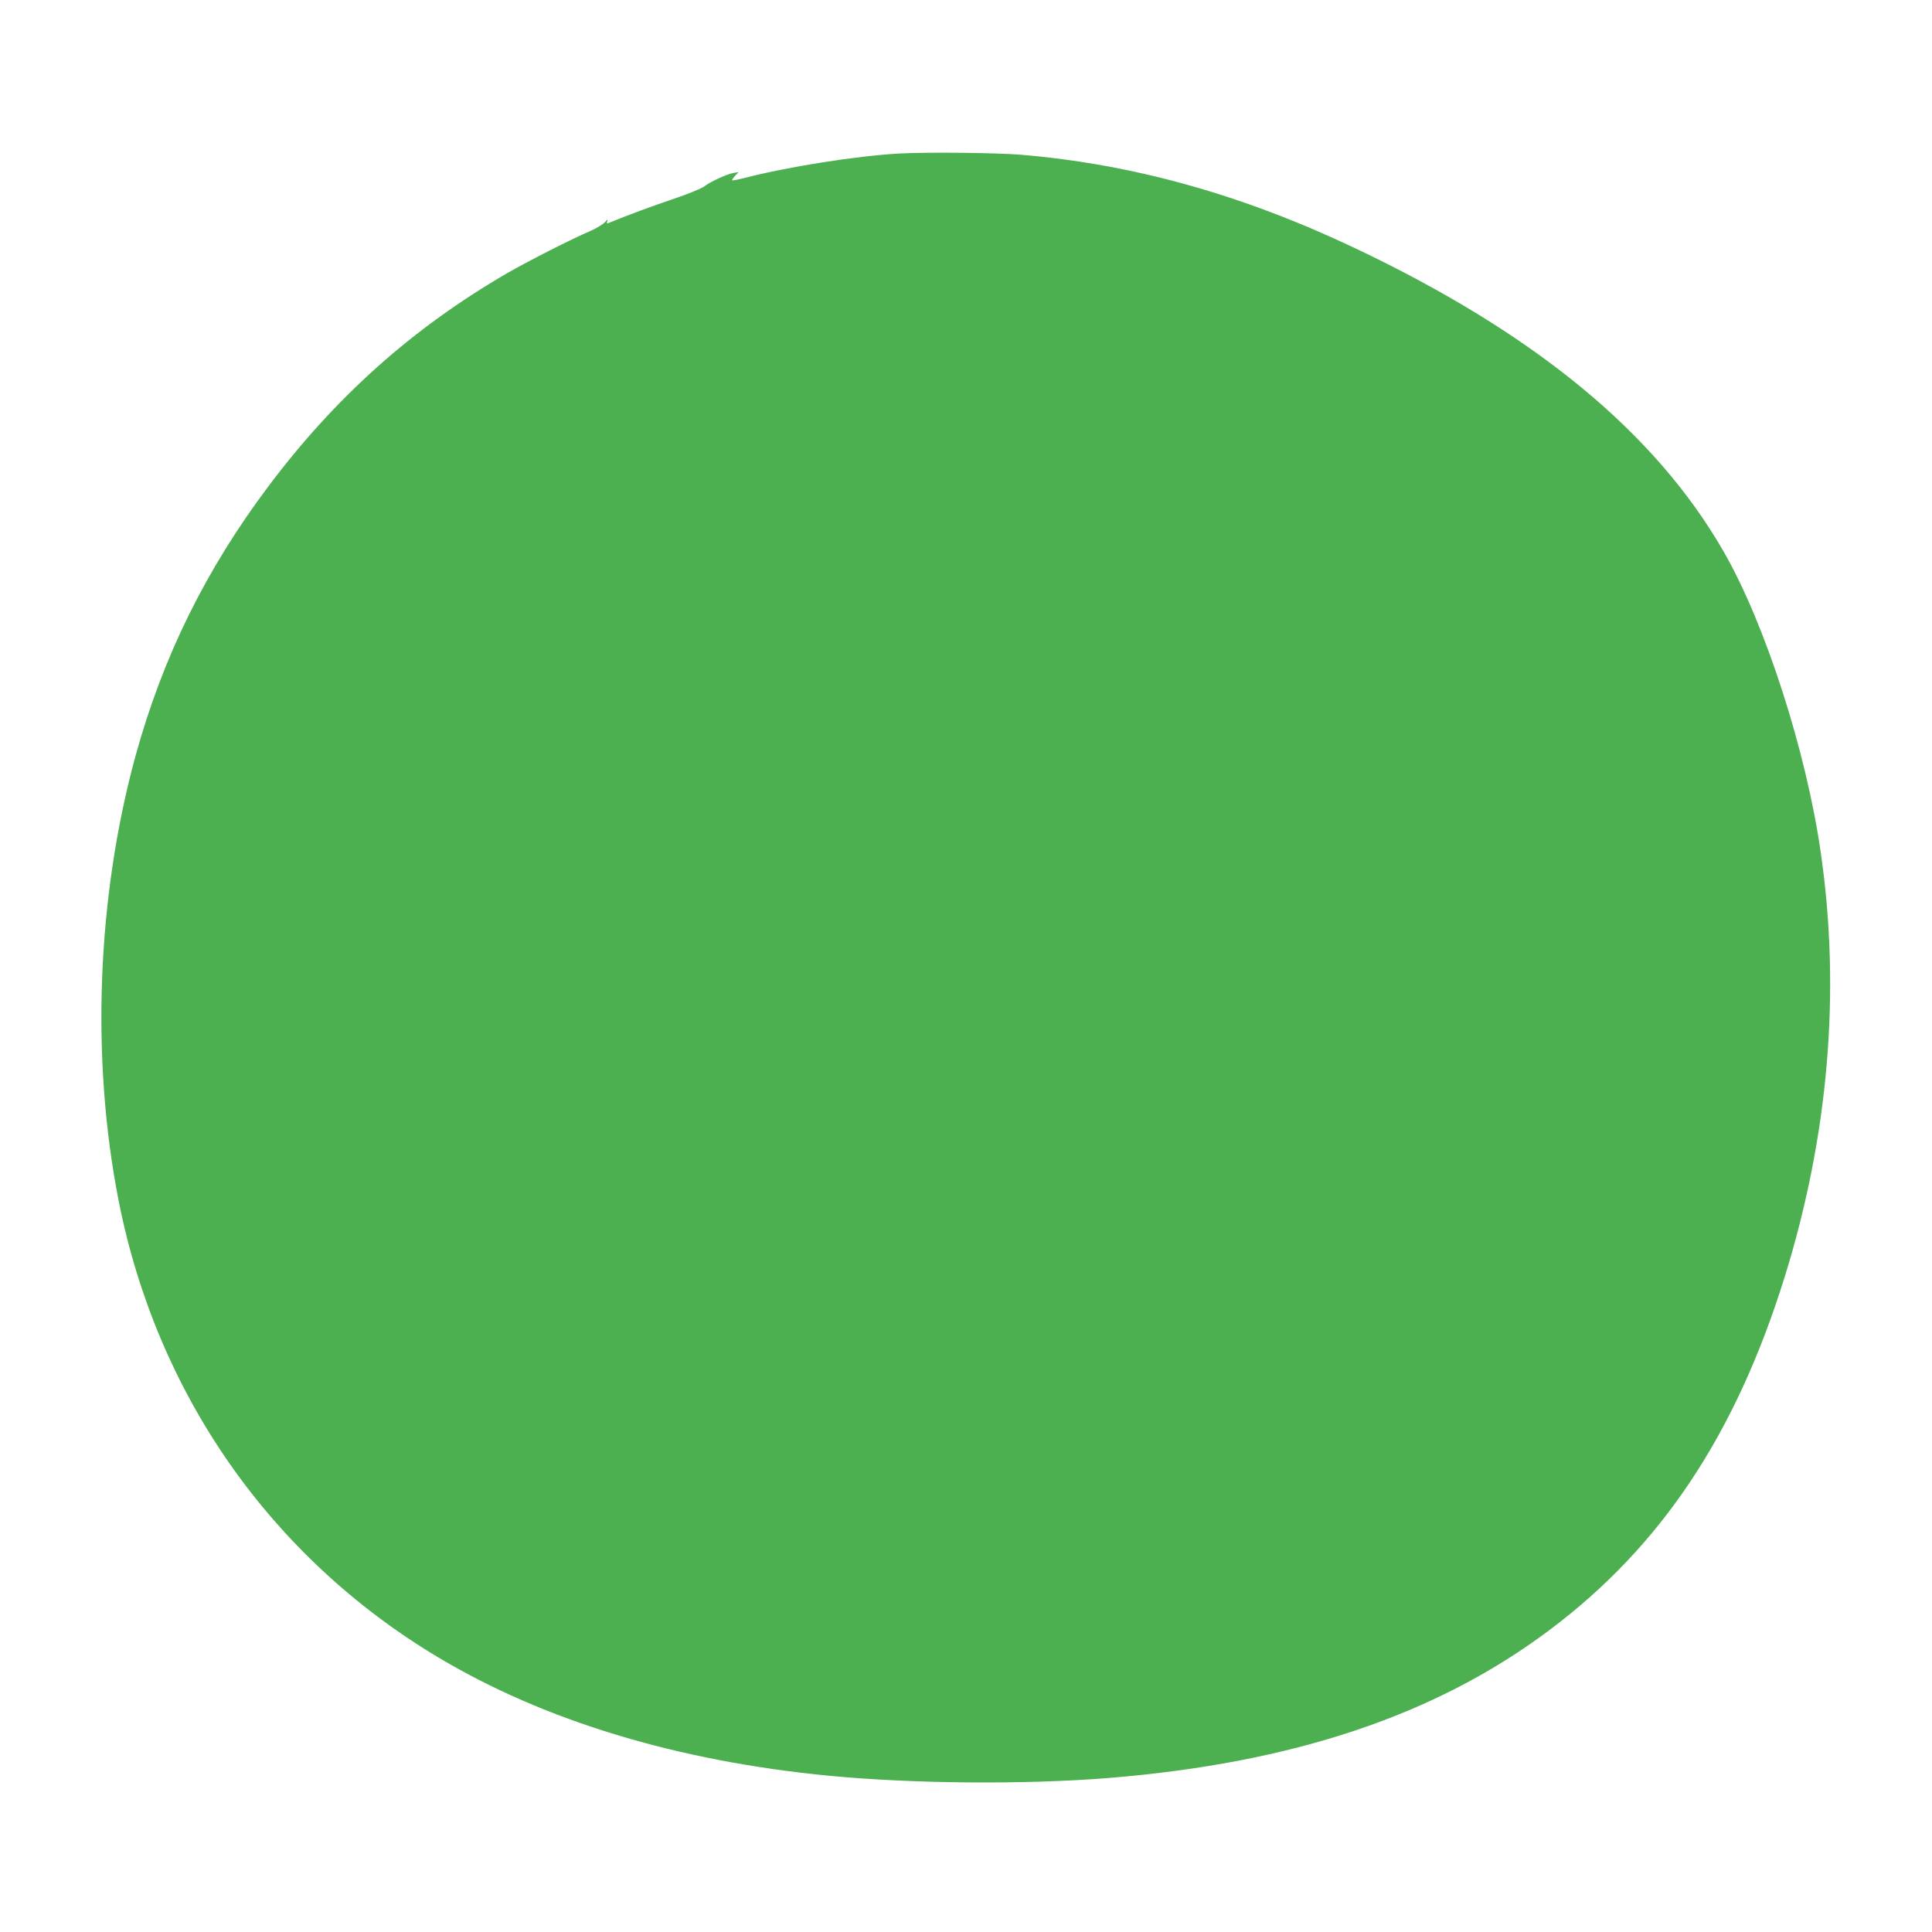
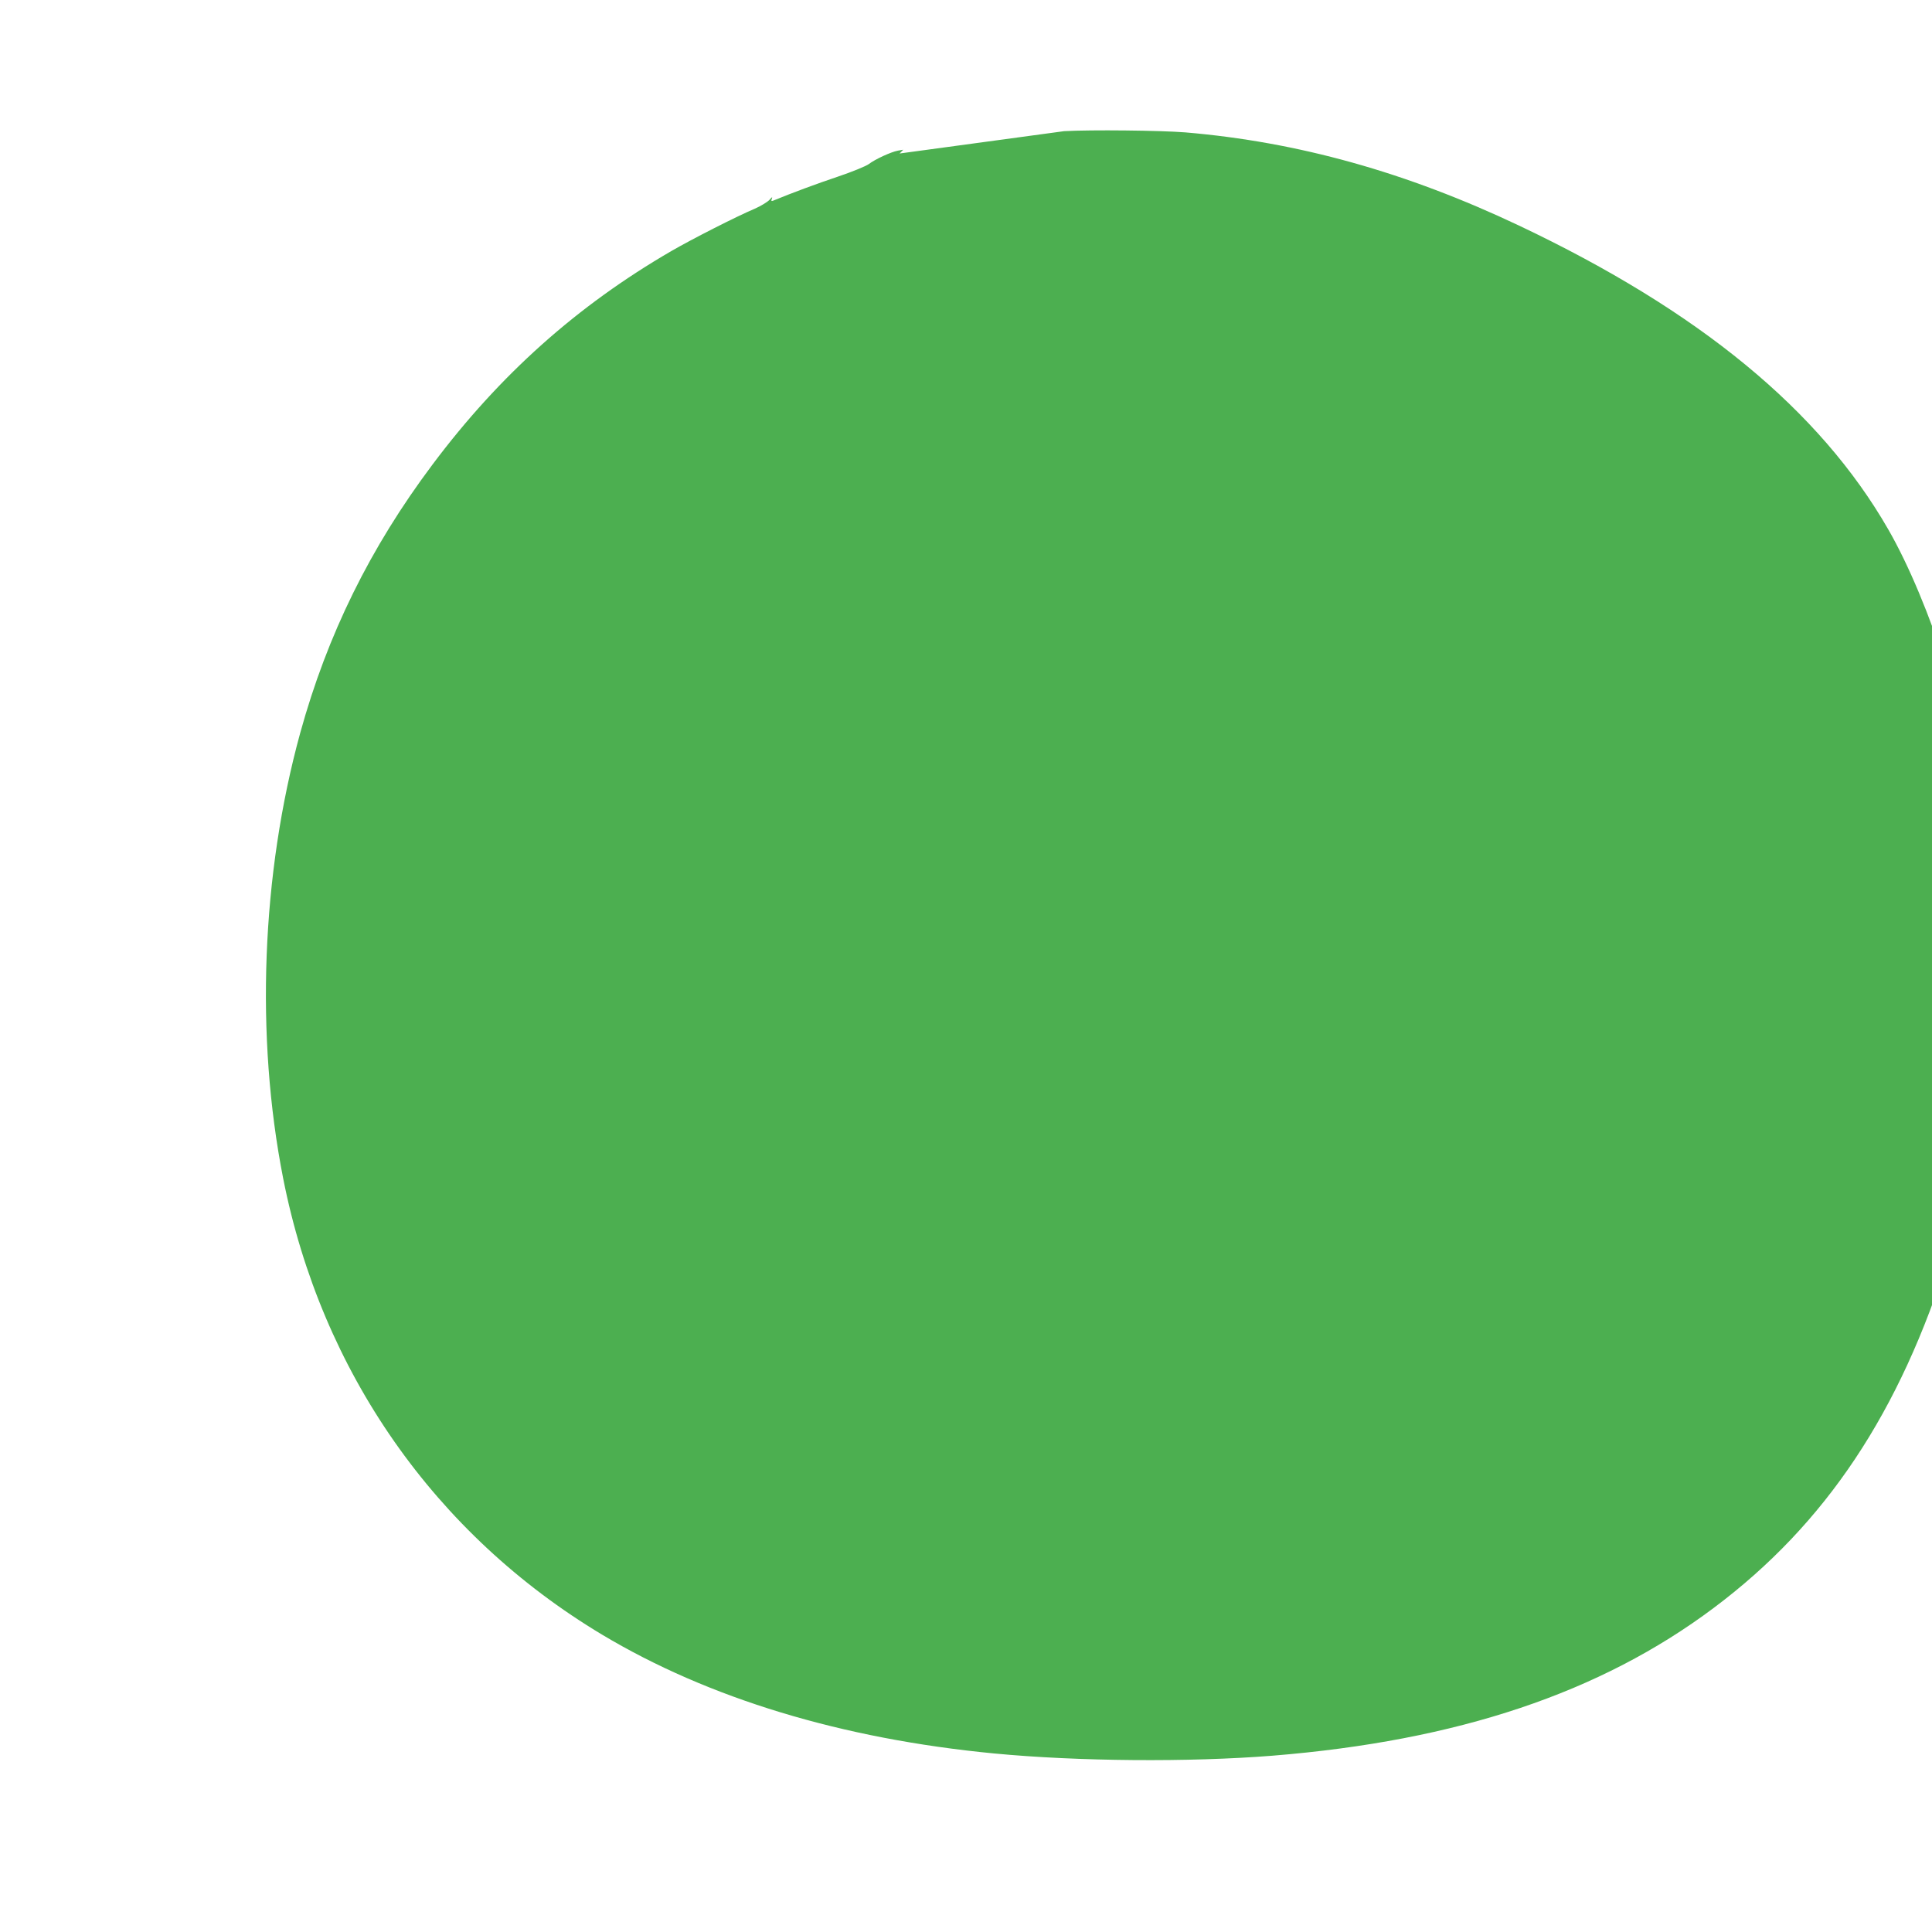
<svg xmlns="http://www.w3.org/2000/svg" version="1.0" width="1280pt" height="1280pt" viewBox="0 0 1280 1280" preserveAspectRatio="xMidYMid meet">
  <g transform="translate(0,1280) scale(0.1,-0.1)" fill="#4caf50" stroke="none">
-     <path d="M5960 11783 c-288 -16 -748 -89 -1030 -163 -41 -10 -76 -17 -79 -15 -2 3 6 16 19 30 l24 25 -35 -6 c-47 -9 -151 -57 -193 -89 -19 -14 -109 -51 -207 -84 -140 -47 -302 -107 -428 -159 -11 -4 -13 -1 -7 14 5 14 0 11 -16 -8 -13 -14 -57 -41 -98 -59 -121 -51 -415 -201 -550 -279 -626 -363 -1139 -821 -1584 -1415 -414 -552 -697 -1127 -877 -1779 -257 -936 -298 -2010 -113 -2951 253 -1282 1006 -2359 2113 -3023 705 -422 1588 -690 2596 -787 554 -53 1293 -59 1845 -15 1226 99 2173 416 2925 980 741 555 1234 1296 1559 2340 290 934 372 1885 240 2805 -96 676 -369 1522 -644 2000 -454 790 -1253 1447 -2445 2012 -747 354 -1466 555 -2213 618 -165 13 -623 18 -802 8z" />
+     <path d="M5960 11783 l24 25 -35 -6 c-47 -9 -151 -57 -193 -89 -19 -14 -109 -51 -207 -84 -140 -47 -302 -107 -428 -159 -11 -4 -13 -1 -7 14 5 14 0 11 -16 -8 -13 -14 -57 -41 -98 -59 -121 -51 -415 -201 -550 -279 -626 -363 -1139 -821 -1584 -1415 -414 -552 -697 -1127 -877 -1779 -257 -936 -298 -2010 -113 -2951 253 -1282 1006 -2359 2113 -3023 705 -422 1588 -690 2596 -787 554 -53 1293 -59 1845 -15 1226 99 2173 416 2925 980 741 555 1234 1296 1559 2340 290 934 372 1885 240 2805 -96 676 -369 1522 -644 2000 -454 790 -1253 1447 -2445 2012 -747 354 -1466 555 -2213 618 -165 13 -623 18 -802 8z" />
  </g>
</svg>